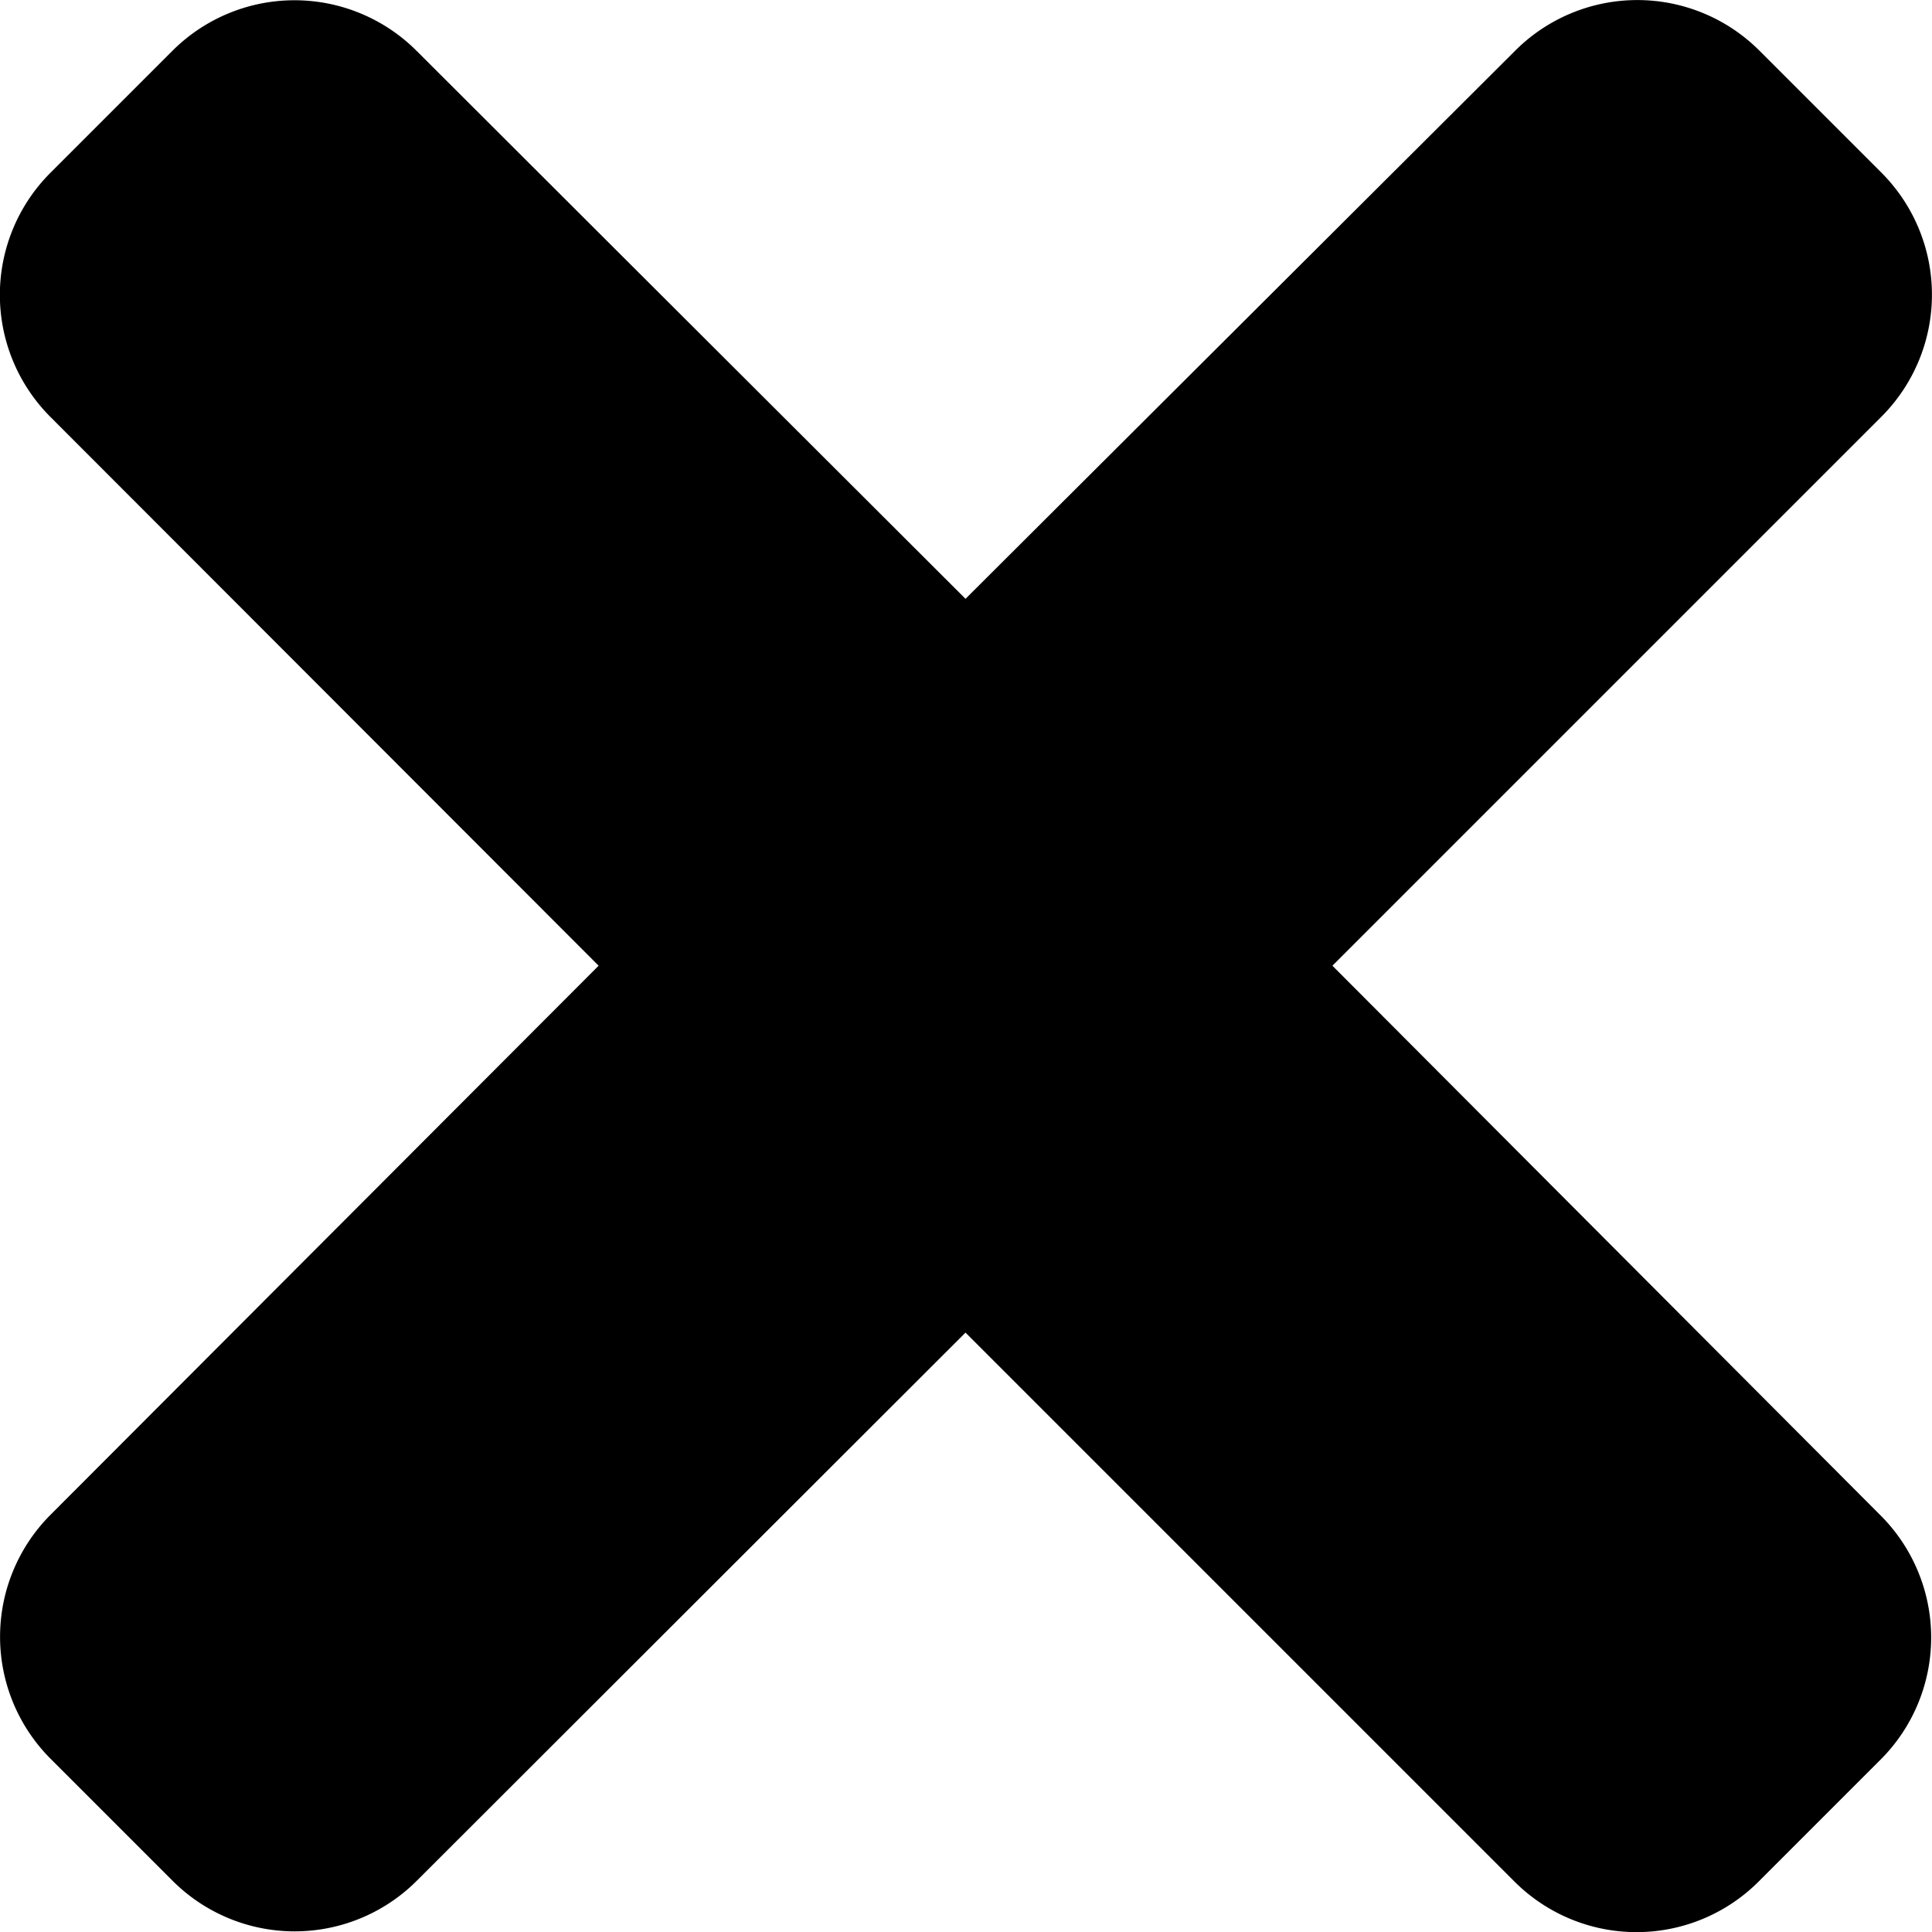
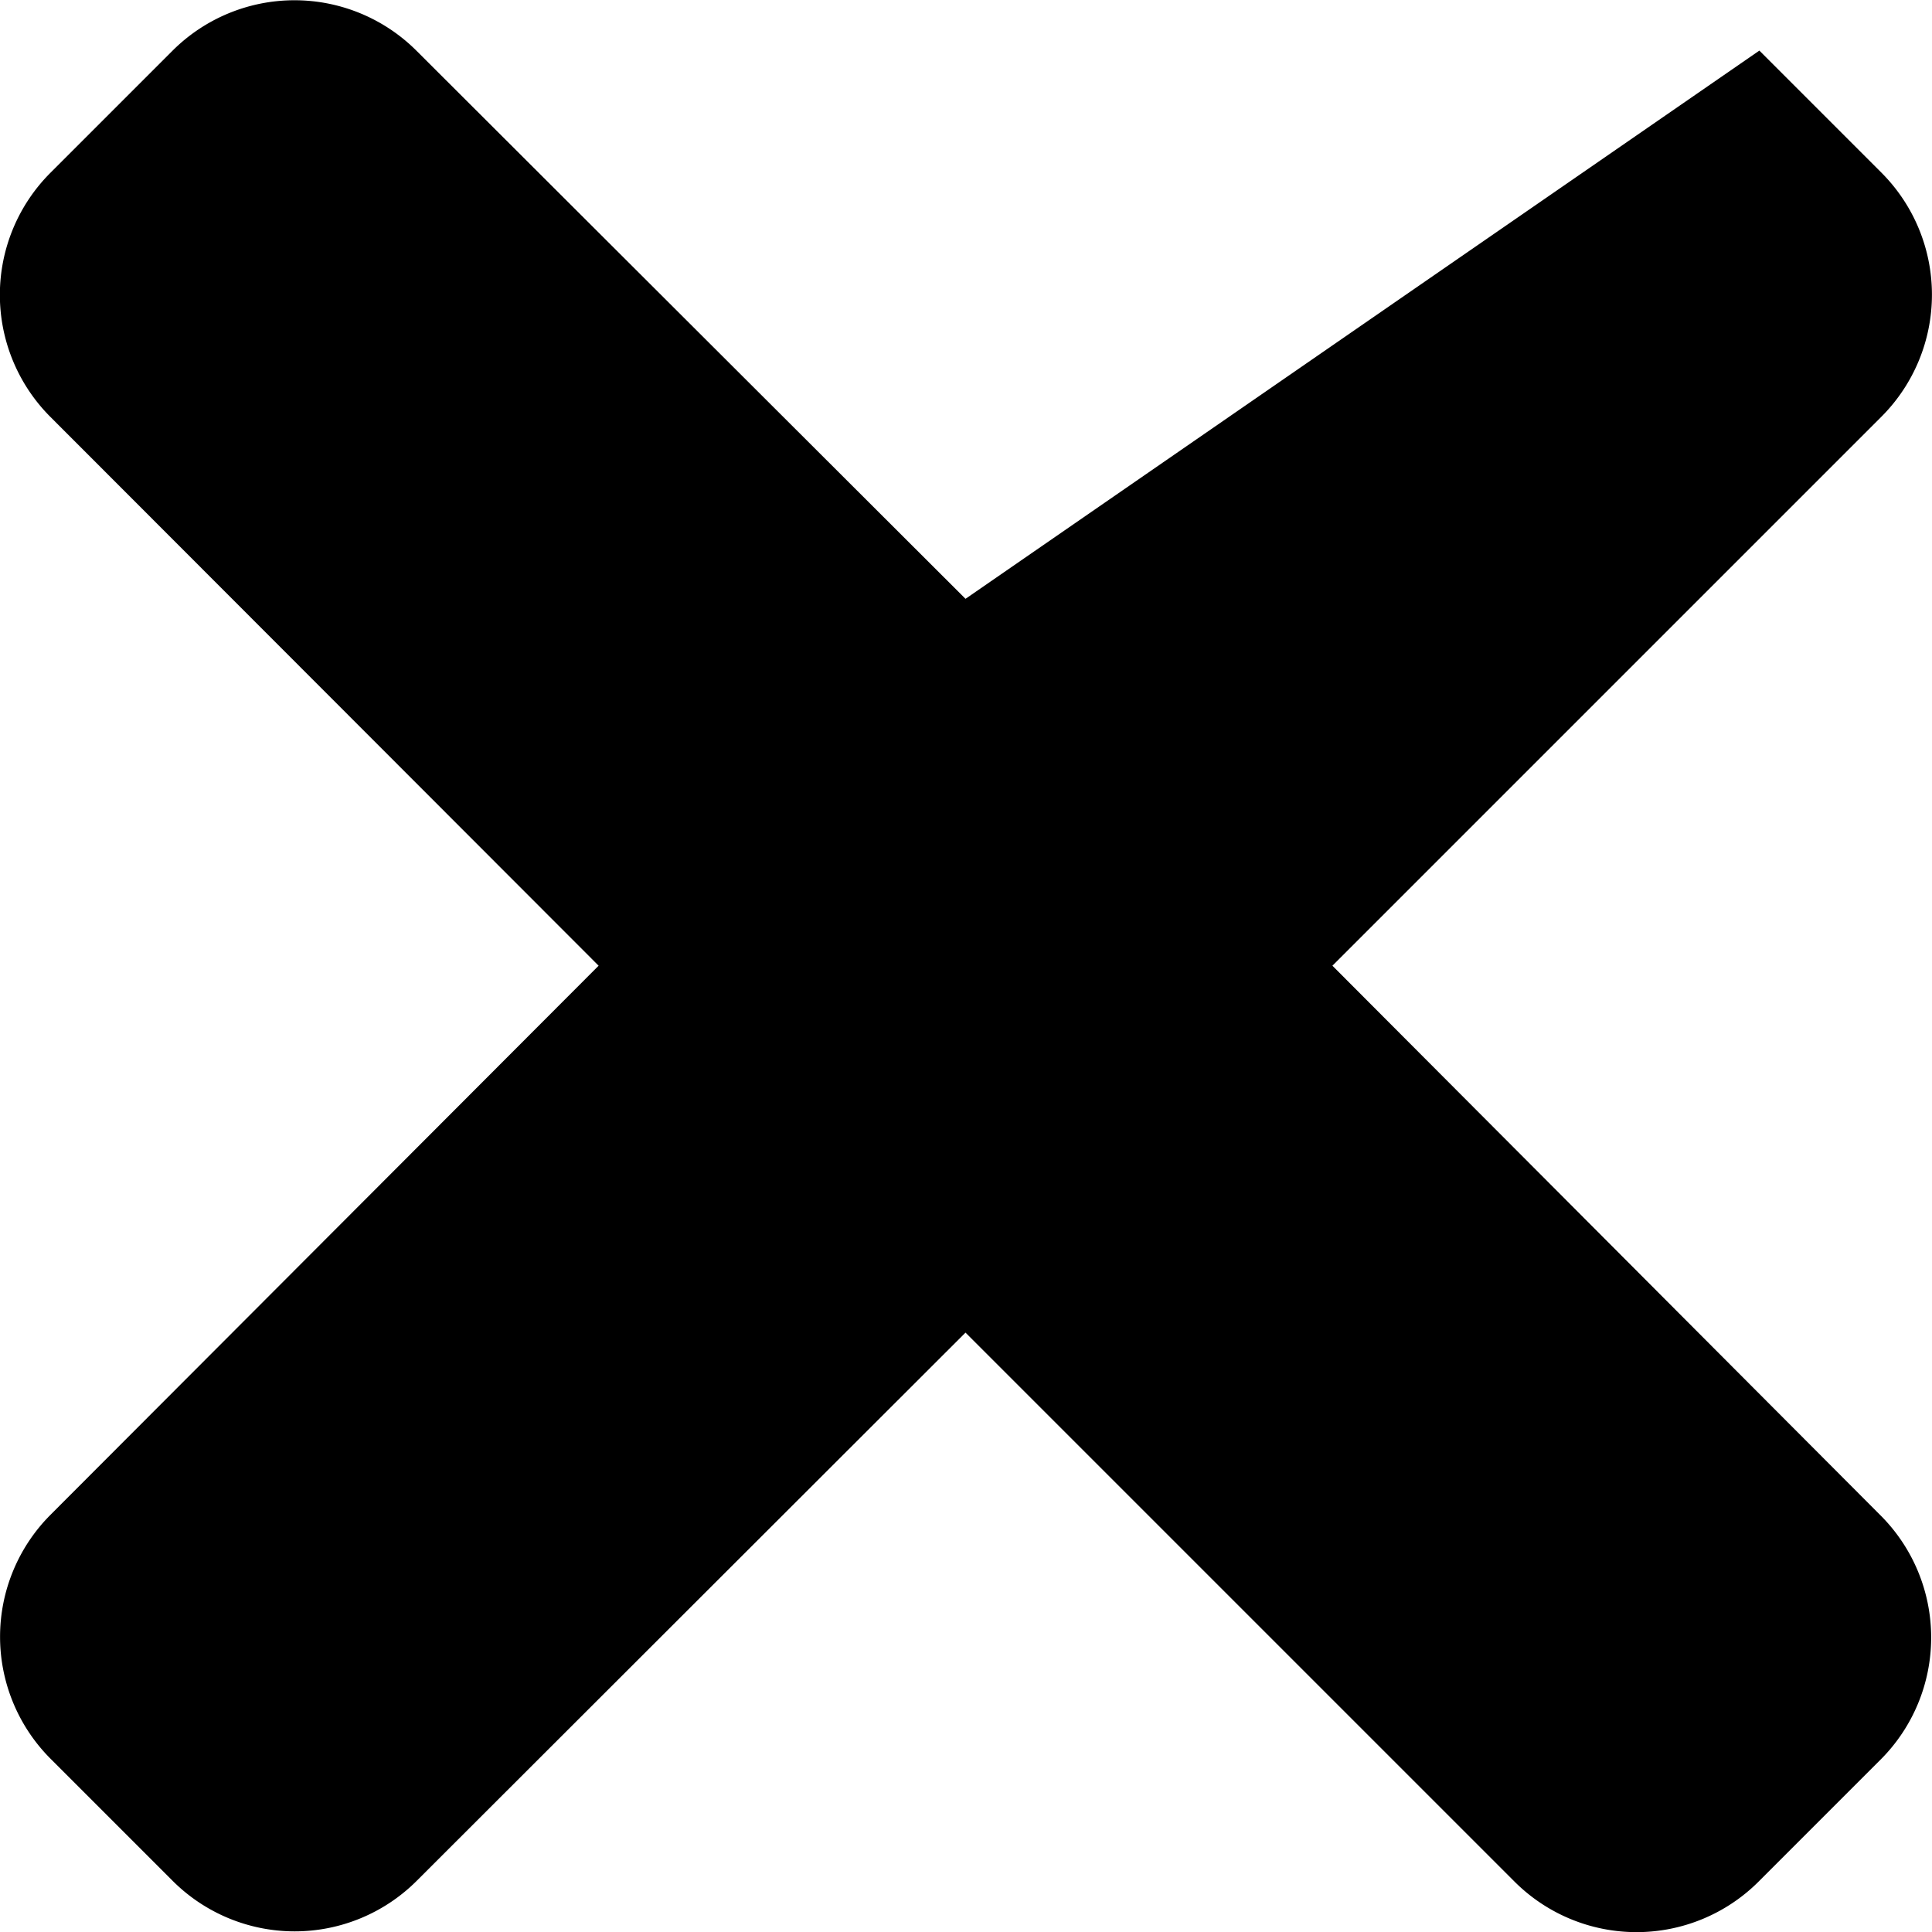
<svg xmlns="http://www.w3.org/2000/svg" width="10.005" height="10.005" viewBox="0 0 10.005 10.005">
  <g id="Group_103" data-name="Group 103" transform="translate(-1015 -94.999)">
-     <path id="times-solid" d="M6.9,85l2.843-2.843a.894.894,0,0,0,0-1.264l-.632-.632a.894.894,0,0,0-1.264,0L5,83.1,2.157,80.262a.894.894,0,0,0-1.264,0l-.632.632a.894.894,0,0,0,0,1.264L3.1,85,.262,87.843a.894.894,0,0,0,0,1.264l.632.632a.894.894,0,0,0,1.264,0L5,86.9l2.843,2.843a.894.894,0,0,0,1.264,0l.632-.632a.894.894,0,0,0,0-1.264Z" transform="translate(1015 15)" />
+     <path id="times-solid" d="M6.9,85l2.843-2.843a.894.894,0,0,0,0-1.264l-.632-.632L5,83.1,2.157,80.262a.894.894,0,0,0-1.264,0l-.632.632a.894.894,0,0,0,0,1.264L3.1,85,.262,87.843a.894.894,0,0,0,0,1.264l.632.632a.894.894,0,0,0,1.264,0L5,86.9l2.843,2.843a.894.894,0,0,0,1.264,0l.632-.632a.894.894,0,0,0,0-1.264Z" transform="translate(1015 15)" />
  </g>
</svg>